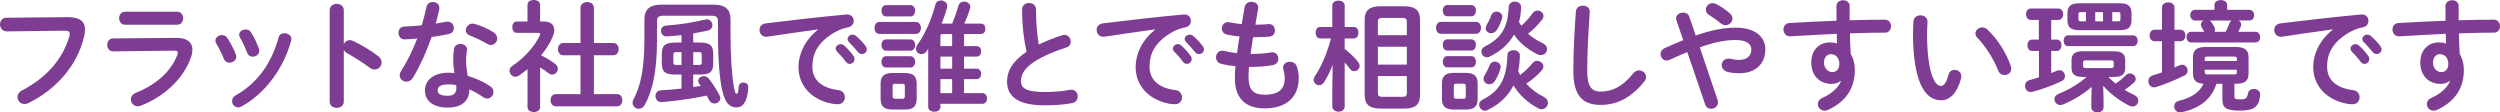
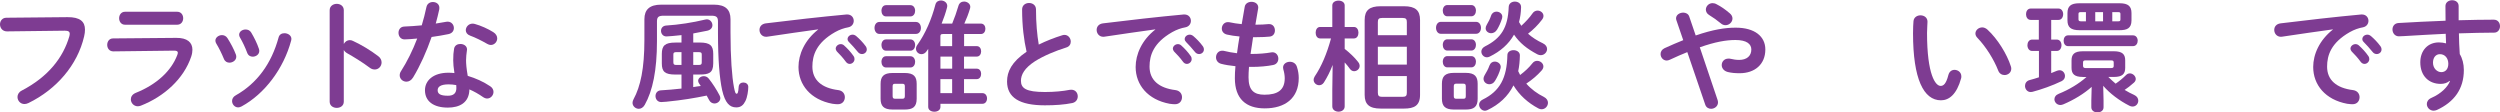
<svg xmlns="http://www.w3.org/2000/svg" version="1.1" x="0px" y="0px" width="644.28px" height="28.97px" viewBox="0 0 644.28 28.97" style="overflow:visible;enable-background:new 0 0 644.28 28.97;" xml:space="preserve">
  <style type="text/css">
	.st0{fill:#7E3C92;}
</style>
  <defs>
</defs>
  <g>
    <g>
      <path class="st0" d="M17.39,4.42c3.24-0.03,4.51,1.14,4.51,3.21c0,0.53-0.06,1.11-0.22,1.76c-1.7,7.32-7.07,13.62-14.36,17.17    c-0.37,0.18-0.71,0.25-1.02,0.25c-1.05,0-1.79-0.87-1.79-1.82c0-0.59,0.31-1.24,1.08-1.64c6.83-3.55,10.69-8.49,12.29-14.02    c0.06-0.25,0.09-0.43,0.09-0.62c0-0.59-0.4-0.8-1.3-0.8L1.79,8.09C0.62,8.09,0,7.17,0,6.27c0-0.83,0.56-1.7,1.64-1.7L17.39,4.42z" />
      <path class="st0" d="M45.42,9.76c2.84-0.03,4.17,1.17,4.17,3.06c0,0.52-0.09,1.11-0.31,1.76c-1.91,5.71-6.95,10.29-13,12.66    c-0.28,0.09-0.52,0.15-0.77,0.15c-1.05,0-1.79-0.89-1.79-1.79c0-0.65,0.37-1.3,1.27-1.67c5.4-2.16,9.14-5.65,10.69-9.73    c0.09-0.25,0.15-0.46,0.15-0.62c0-0.37-0.31-0.53-0.99-0.53l-15.63,0.19c-1.05,0-1.58-0.83-1.58-1.67c0-0.83,0.49-1.67,1.51-1.67    L45.42,9.76z M45.67,3.03c1.02,0,1.54,0.83,1.54,1.67s-0.53,1.67-1.54,1.67H32.21c-0.99,0-1.51-0.83-1.51-1.67    s0.53-1.67,1.51-1.67H45.67z" />
      <path class="st0" d="M60.8,14.08c0.06,0.19,0.09,0.37,0.09,0.56c0,0.89-0.9,1.51-1.76,1.51c-0.59,0-1.14-0.28-1.42-0.96    c-0.56-1.36-1.27-2.81-1.98-3.98c-0.15-0.25-0.22-0.49-0.22-0.74c0-0.8,0.83-1.42,1.7-1.42c0.53,0,1.08,0.25,1.42,0.8    C59.44,11.12,60.27,12.66,60.8,14.08z M73.31,8.56c0.86,0,1.79,0.55,1.79,1.48c0,0.12-0.03,0.25-0.06,0.4    c-1.95,7.29-6.86,13.77-12.79,16.99c-0.31,0.15-0.59,0.25-0.87,0.25c-0.9,0-1.57-0.8-1.57-1.64c0-0.56,0.28-1.11,0.96-1.48    c5.53-3.12,9.2-8.21,11.03-14.92C72.01,8.86,72.63,8.56,73.31,8.56z M66.73,12.6c0.06,0.19,0.09,0.37,0.09,0.53    c0,0.9-0.86,1.48-1.7,1.48c-0.59,0-1.17-0.31-1.42-1.02c-0.52-1.39-1.17-2.75-1.85-3.92c-0.15-0.25-0.22-0.49-0.22-0.71    c0-0.8,0.8-1.36,1.67-1.36c0.56,0,1.11,0.22,1.45,0.8C65.52,9.7,66.26,11.18,66.73,12.6z" />
      <path class="st0" d="M88.62,11.3c0.31-0.56,0.87-0.96,1.51-0.96c0.28,0,0.53,0.06,0.8,0.19c1.92,0.86,4.6,2.44,6.55,3.95    c0.62,0.46,0.86,1.05,0.86,1.61c0,0.99-0.77,1.82-1.76,1.82c-0.4,0-0.87-0.12-1.3-0.46c-1.79-1.36-4.42-2.96-5.78-3.71    c-0.43-0.25-0.71-0.52-0.9-0.86v13.31c0,1.08-0.9,1.61-1.82,1.61c-0.9,0-1.82-0.53-1.82-1.61V2.63c0-1.08,0.93-1.64,1.82-1.64    c0.93,0,1.82,0.56,1.82,1.64V11.3z" />
      <path class="st0" d="M109.89,1.85c0.19-0.93,0.93-1.33,1.67-1.33c0.86,0,1.67,0.52,1.67,1.51c0,0.12,0,0.28-0.03,0.4    c-0.25,1.17-0.56,2.41-0.9,3.64c0.93-0.16,1.85-0.31,2.72-0.46c0.12-0.03,0.25-0.03,0.34-0.03c0.99,0,1.61,0.8,1.61,1.64    c0,0.68-0.4,1.36-1.39,1.57c-1.33,0.28-2.84,0.53-4.35,0.74c-1.3,3.74-2.96,7.44-4.76,10.41c-0.46,0.77-1.11,1.11-1.73,1.11    c-0.93,0-1.73-0.71-1.73-1.64c0-0.34,0.09-0.71,0.34-1.08c1.58-2.47,3-5.34,4.17-8.4c-1.14,0.12-2.25,0.19-3.21,0.22    c-1.05,0.03-1.61-0.83-1.61-1.7c0-0.8,0.49-1.57,1.48-1.61c1.39-0.06,2.93-0.15,4.51-0.31C109.15,4.97,109.58,3.4,109.89,1.85z     M115.42,27.73c-3.68,0-5.9-1.61-5.9-4.48c0-2.47,2.1-4.51,6.05-4.51c0.49,0,0.99,0.03,1.54,0.09c-0.22-1.42-0.31-2.47-0.31-3.27    c0-1.33,0.06-2.01,0.22-3c0.15-0.86,0.87-1.23,1.61-1.23c0.86,0,1.73,0.49,1.73,1.42c0,0.09-0.03,0.15-0.03,0.25    c-0.12,0.89-0.22,1.67-0.22,2.53c0,0.87,0.09,2.07,0.43,4.02c1.98,0.59,4.02,1.48,5.81,2.69c0.59,0.4,0.83,0.93,0.83,1.45    c0,0.86-0.71,1.7-1.64,1.7c-0.31,0-0.68-0.12-1.05-0.37c-1.14-0.8-2.35-1.48-3.52-1.98C120.92,26.5,118.39,27.73,115.42,27.73z     M117.61,22.7c0-0.28,0-0.53-0.03-0.77c-0.68-0.12-1.33-0.19-1.95-0.19c-2.16,0-2.84,0.68-2.84,1.51c0,0.9,0.62,1.42,2.63,1.42    C116.84,24.68,117.61,24.06,117.61,22.7z M127.12,8.28c0.71,0.43,1.02,1.05,1.02,1.61c0,0.9-0.74,1.7-1.64,1.7    c-0.31,0-0.62-0.09-0.93-0.28c-1.45-0.83-3.06-1.64-4.42-2.13c-0.77-0.28-1.11-0.83-1.11-1.39c0-0.83,0.71-1.7,1.76-1.7    c0.19,0,0.37,0.03,0.59,0.09C123.88,6.58,125.8,7.44,127.12,8.28z" />
-       <path class="st0" d="M139.2,27.58c0,0.87-0.8,1.3-1.61,1.3c-0.83,0-1.64-0.43-1.64-1.3v-9.76c-0.71,0.59-1.42,1.11-2.13,1.61    c-0.34,0.25-0.71,0.34-1.02,0.34c-0.83,0-1.48-0.74-1.48-1.51c0-0.49,0.25-0.99,0.8-1.36c3-1.91,5.74-5.1,7.01-7.78    c0.06-0.15,0.09-0.25,0.09-0.34c0-0.22-0.18-0.31-0.56-0.31h-5.5c-0.77,0-1.14-0.74-1.14-1.48c0-0.71,0.37-1.45,1.14-1.45h2.78    V1.27c0-0.87,0.8-1.27,1.64-1.27c0.8,0,1.61,0.4,1.61,1.27v4.26h0.9c1.76,0,2.75,0.8,2.75,2.22c0,0.49-0.12,1.08-0.4,1.73    c-0.68,1.61-1.73,3.24-3,4.79c1.3,0.62,2.69,1.45,3.58,2.16c0.53,0.4,0.74,0.86,0.74,1.3c0,0.8-0.68,1.48-1.45,1.48    c-0.34,0-0.68-0.12-1.02-0.4c-0.62-0.49-1.33-0.99-2.1-1.45V27.58z M149.6,14.24h-4.45c-0.9,0-1.36-0.8-1.36-1.57    c0-0.8,0.46-1.58,1.36-1.58h4.45V2.04c0-1.02,0.87-1.51,1.73-1.51c0.87,0,1.73,0.49,1.73,1.51v9.05h5c0.93,0,1.36,0.77,1.36,1.58    c0,0.77-0.43,1.57-1.36,1.57h-5v10.01h5.96c0.93,0,1.36,0.77,1.36,1.58c0,0.77-0.43,1.57-1.36,1.57h-15.78    c-0.9,0-1.36-0.8-1.36-1.57c0-0.8,0.46-1.58,1.36-1.58h6.36V14.24z" />
      <path class="st0" d="M184,1.2c2.93,0,4.26,1.27,4.26,3.74v3.43c0,6.52,0.37,11.4,0.9,14.18c0.28,1.36,0.4,1.61,0.68,1.61    c0.25,0,0.43-0.25,0.53-1.82c0.06-0.74,0.62-1.08,1.2-1.08c0.65,0,1.27,0.4,1.27,1.14c0,0.96-0.25,2.69-0.74,3.64    c-0.49,0.99-1.14,1.64-2.35,1.64c-1.7,0-2.87-1.11-3.64-4.42c-0.68-3.03-1.08-8.03-1.08-14.76V5.53c0-1.17-0.43-1.48-1.73-1.48    h-12.26c-1.3,0-1.73,0.31-1.73,1.48v5.06c0,7.54-1.11,12.82-3.15,16.43c-0.4,0.71-0.99,1.02-1.54,1.02    c-0.83,0-1.61-0.68-1.61-1.54c0-0.28,0.09-0.59,0.25-0.9c1.82-3.33,2.81-7.97,2.81-15.29V4.94c0-2.47,1.36-3.74,4.32-3.74H184z     M180.32,10.96c2.69,0,3.49,0.8,3.49,2.93v2.44c0,2.53-1.2,2.87-3.49,2.87h-1.67v3.24c0.65-0.09,1.3-0.22,1.95-0.28l-0.4-0.59    c-0.19-0.25-0.28-0.52-0.28-0.74c0-0.68,0.71-1.2,1.45-1.2c0.46,0,0.93,0.18,1.3,0.65c0.99,1.24,2.01,2.84,2.75,4.26    c0.15,0.28,0.22,0.53,0.22,0.74c0,0.8-0.74,1.39-1.51,1.39c-0.52,0-1.08-0.28-1.39-0.9c-0.19-0.37-0.4-0.77-0.62-1.14    c-3.15,0.65-6.24,1.17-10.38,1.58c-0.22,0.03-1.11,0.09-1.33,0.09c-0.96,0-1.48-0.77-1.48-1.54c0-0.71,0.43-1.42,1.36-1.48    c1.64-0.09,3.46-0.25,5.34-0.46v-3.61h-1.58c-2.69,0-3.49-0.74-3.49-2.87V13.9c0-2.13,0.8-2.93,3.49-2.93h1.58V9.05    c-1.3,0.15-3.46,0.34-3.89,0.34c-0.9,0-1.39-0.74-1.39-1.45c0-0.65,0.43-1.3,1.33-1.36c3.18-0.19,6.89-0.77,10.07-1.54    c0.12-0.03,0.28-0.06,0.4-0.06c0.87,0,1.45,0.77,1.45,1.51c0,0.62-0.4,1.21-1.3,1.42c-1.17,0.25-2.41,0.49-3.64,0.71v2.35H180.32z     M174.36,13.43c-0.68,0-0.83,0.15-0.83,0.68v1.95c0,0.62,0.31,0.68,0.83,0.68h1.27v-3.3H174.36z M178.66,16.74h1.36    c0.68,0,0.83-0.15,0.83-0.68v-1.95c0-0.53-0.15-0.68-0.83-0.68h-1.36V16.74z" />
      <path class="st0" d="M210.83,7.57c-3.71,0.49-8.62,1.23-13.06,1.88c-0.12,0.03-0.22,0.03-0.31,0.03c-1.11,0-1.73-0.9-1.73-1.76    c0-0.8,0.49-1.54,1.61-1.7c6.42-0.8,14.39-1.7,20.82-2.29h0.19c1.08,0,1.67,0.8,1.67,1.64c0,0.74-0.46,1.48-1.42,1.67    c-1.08,0.19-2.25,0.59-3.4,1.24c-4.82,2.75-5.84,5.96-5.84,8.89c0,3.43,2.38,5.53,6.7,6.05c1.14,0.16,1.67,0.99,1.67,1.82    c0,0.93-0.59,1.82-1.82,1.82c-0.22,0-0.86-0.03-1.39-0.12c-5.62-1.05-8.74-4.88-8.74-9.48c0-3.24,1.57-6.89,5.06-9.64V7.57z     M215.37,12.54c0-0.62,0.62-1.17,1.3-1.17c0.28,0,0.59,0.09,0.86,0.34c0.83,0.74,1.76,1.73,2.41,2.69    c0.22,0.28,0.28,0.56,0.28,0.83c0,0.68-0.59,1.24-1.24,1.24c-0.37,0-0.74-0.19-1.02-0.59c-0.74-1.02-1.58-1.91-2.29-2.62    C215.46,13,215.37,12.75,215.37,12.54z M218.43,10.07c0-0.62,0.59-1.14,1.3-1.14c0.31,0,0.62,0.12,0.93,0.37    c0.8,0.68,1.73,1.64,2.38,2.53c0.25,0.31,0.34,0.62,0.34,0.93c0,0.68-0.59,1.17-1.24,1.17c-0.37,0-0.77-0.15-1.08-0.56    c-0.71-0.9-1.58-1.82-2.29-2.56C218.52,10.56,218.43,10.32,218.43,10.07z" />
      <path class="st0" d="M226.61,8.74c-0.8,0-1.24-0.77-1.24-1.54c0-0.77,0.43-1.54,1.24-1.54h9.45c0.83,0,1.27,0.77,1.27,1.54    c0,0.77-0.43,1.54-1.27,1.54H226.61z M230.03,28.23c-2.32,0-3.09-0.93-3.09-2.81v-3.8c0-1.88,0.77-2.81,3.09-2.81h3.12    c2.35,0,3.09,0.93,3.09,2.81v3.8c0,2.19-1.05,2.81-3.09,2.81H230.03z M228.33,4.23c-0.77,0-1.17-0.74-1.17-1.45    c0-0.74,0.4-1.45,1.17-1.45h6.3c0.8,0,1.21,0.71,1.21,1.45c0,0.71-0.4,1.45-1.21,1.45H228.33z M228.33,13.06    c-0.77,0-1.17-0.74-1.17-1.45c0-0.74,0.4-1.45,1.17-1.45h6.3c0.8,0,1.21,0.71,1.21,1.45c0,0.71-0.4,1.45-1.21,1.45H228.33z     M228.33,17.39c-0.77,0-1.17-0.74-1.17-1.45c0-0.74,0.4-1.45,1.17-1.45h6.3c0.8,0,1.21,0.71,1.21,1.45c0,0.71-0.4,1.45-1.21,1.45    H228.33z M232.54,25.45c0.49,0,0.65-0.19,0.65-0.71v-2.47c0-0.53-0.15-0.68-0.65-0.68h-1.88c-0.46,0-0.62,0.15-0.62,0.68v2.47    c0,0.46,0.12,0.71,0.62,0.71H232.54z M251.74,11.89c0.74,0,1.11,0.68,1.11,1.33c0,0.68-0.37,1.36-1.11,1.36h-3.3v3.12h3.3    c0.74,0,1.11,0.68,1.11,1.33c0,0.68-0.37,1.36-1.11,1.36h-3.3V24h4.73c0.8,0,1.2,0.68,1.2,1.36c0,0.71-0.4,1.39-1.2,1.39h-10.81    v0.8c0,0.83-0.77,1.24-1.57,1.24c-0.77,0-1.58-0.4-1.58-1.24V12.6l-0.43,0.62c-0.37,0.52-0.83,0.74-1.3,0.74    c-0.74,0-1.42-0.59-1.42-1.39c0-0.31,0.09-0.65,0.34-0.99c2.1-2.93,3.71-6.7,4.66-10.38c0.19-0.77,0.8-1.08,1.42-1.08    c0.8,0,1.64,0.53,1.64,1.42c0,0.12-0.03,0.25-0.06,0.4c-0.34,1.33-0.83,2.75-1.39,4.14h2.72c0.62-1.51,1.14-2.96,1.61-4.57    c0.22-0.77,0.8-1.11,1.45-1.11c0.77,0,1.61,0.53,1.61,1.39c0,0.12-0.03,0.25-0.06,0.37c-0.4,1.36-0.9,2.66-1.48,3.92h4.26    c0.8,0,1.17,0.68,1.17,1.33c0,0.68-0.37,1.36-1.17,1.36h-4.32v3.12H251.74z M245.38,11.89V8.77h-2.35c-0.53,0-0.68,0.12-0.68,0.62    v2.5H245.38z M242.36,17.7h3.03v-3.12h-3.03V17.7z M245.38,24v-3.61h-3.03V24H245.38z" />
      <path class="st0" d="M263.41,2.44c0-1.11,0.89-1.67,1.79-1.67c0.9,0,1.79,0.56,1.79,1.67c0,3.46,0.28,6.55,0.71,9.05    c1.88-0.93,3.98-1.76,6.08-2.41c0.18-0.06,0.37-0.09,0.56-0.09c0.96,0,1.61,0.87,1.61,1.73c0,0.65-0.34,1.27-1.14,1.51    c-2.75,0.86-5.84,2.13-8.12,3.58c-2.66,1.73-3.58,3.43-3.58,5c0,1.92,1.27,2.9,6.18,2.9c2.47,0,4.66-0.22,6.39-0.56    c0.16-0.03,0.28-0.03,0.4-0.03c1.08,0,1.67,0.83,1.67,1.7c0,0.77-0.43,1.51-1.39,1.73c-2.1,0.43-4.48,0.59-7.1,0.59    c-6.48,0-9.73-1.98-9.73-6.15c0-2.53,1.17-5.03,5.03-7.66C263.88,10.38,263.41,6.7,263.41,2.44z" />
      <path class="st0" d="M297.72,7.57c-3.71,0.49-8.62,1.23-13.06,1.88c-0.12,0.03-0.22,0.03-0.31,0.03c-1.11,0-1.73-0.9-1.73-1.76    c0-0.8,0.49-1.54,1.61-1.7c6.42-0.8,14.39-1.7,20.82-2.29h0.19c1.08,0,1.67,0.8,1.67,1.64c0,0.74-0.46,1.48-1.42,1.67    c-1.08,0.19-2.25,0.59-3.4,1.24c-4.82,2.75-5.84,5.96-5.84,8.89c0,3.43,2.38,5.53,6.7,6.05c1.14,0.16,1.67,0.99,1.67,1.82    c0,0.93-0.59,1.82-1.82,1.82c-0.22,0-0.86-0.03-1.39-0.12c-5.62-1.05-8.74-4.88-8.74-9.48c0-3.24,1.57-6.89,5.06-9.64V7.57z     M302.26,12.54c0-0.62,0.62-1.17,1.3-1.17c0.28,0,0.59,0.09,0.86,0.34c0.83,0.74,1.76,1.73,2.41,2.69    c0.22,0.28,0.28,0.56,0.28,0.83c0,0.68-0.59,1.24-1.24,1.24c-0.37,0-0.74-0.19-1.02-0.59c-0.74-1.02-1.58-1.91-2.29-2.62    C302.35,13,302.26,12.75,302.26,12.54z M305.31,10.07c0-0.62,0.59-1.14,1.3-1.14c0.31,0,0.62,0.12,0.93,0.37    c0.8,0.68,1.73,1.64,2.38,2.53c0.25,0.31,0.34,0.62,0.34,0.93c0,0.68-0.59,1.17-1.24,1.17c-0.37,0-0.77-0.15-1.08-0.56    c-0.71-0.9-1.58-1.82-2.29-2.56C305.41,10.56,305.31,10.32,305.31,10.07z" />
      <path class="st0" d="M323.53,6.36h0.22c1.21,0,2.22-0.06,3.18-0.15h0.15c0.99,0,1.48,0.8,1.48,1.64c0,0.77-0.43,1.48-1.33,1.58    c-0.96,0.09-1.88,0.15-3.43,0.15h-0.87c-0.19,1.45-0.43,2.87-0.65,4.32h0.49c1.64,0,3.46-0.15,4.85-0.4    c0.09-0.03,0.22-0.03,0.31-0.03c0.96,0,1.51,0.83,1.51,1.64c0,0.74-0.4,1.45-1.33,1.64c-1.48,0.31-3.58,0.49-5.37,0.49h-0.86    c-0.09,1.08-0.12,1.95-0.12,2.69c0,3.33,1.39,4.48,4.11,4.48c3.4,0,5.22-1.2,5.22-4.26c0-0.71-0.15-1.58-0.37-2.29    c-0.03-0.15-0.06-0.31-0.06-0.46c0-0.93,0.87-1.48,1.76-1.48c0.77,0,1.54,0.4,1.82,1.33c0.31,0.96,0.46,1.92,0.46,2.84    c0,5.28-3.58,7.84-8.77,7.84c-4.82,0-7.69-2.47-7.69-7.75c0-0.93,0.03-1.91,0.15-3.12c-1.45-0.15-2.66-0.34-3.71-0.62    c-0.9-0.25-1.3-0.96-1.3-1.67c0-0.87,0.59-1.7,1.58-1.7c0.18,0,0.37,0,0.56,0.06c0.96,0.25,2.01,0.43,3.27,0.59    c0.19-1.45,0.4-2.87,0.65-4.32c-1.2-0.09-2.29-0.28-3.24-0.49c-0.93-0.22-1.33-0.9-1.33-1.54c0-0.87,0.62-1.67,1.58-1.67    c0.12,0,0.25,0,0.37,0.03c0.99,0.22,2.01,0.37,3.18,0.49l0.77-4.45c0.15-0.9,0.96-1.3,1.76-1.3c0.86,0,1.73,0.49,1.73,1.45    c0,0.09,0,0.19-0.03,0.31L323.53,6.36z" />
      <path class="st0" d="M340.23,9.91c-0.8,0-1.17-0.74-1.17-1.48s0.37-1.48,1.14-1.48h3.15V1.39c0-0.83,0.8-1.23,1.61-1.23    c0.77,0,1.58,0.4,1.58,1.23v5.56h2.38c0.8,0,1.17,0.74,1.17,1.48s-0.37,1.48-1.17,1.48h-2.38v2.69c1.2,0.93,2.56,2.19,3.46,3.37    c0.28,0.34,0.4,0.71,0.4,1.02c0,0.77-0.71,1.36-1.42,1.36c-0.4,0-0.77-0.18-1.08-0.59c-0.4-0.56-0.86-1.14-1.36-1.67v11.33    c0,0.9-0.8,1.36-1.58,1.36c-0.8,0-1.61-0.46-1.61-1.36v-4.26l0.09-6.42c-0.62,1.64-1.42,3.21-2.25,4.51    c-0.34,0.53-0.8,0.71-1.23,0.71c-0.74,0-1.42-0.62-1.42-1.39c0-0.28,0.09-0.56,0.28-0.87c1.73-2.56,3.15-5.9,4.2-9.79H340.23z     M355.8,27.98c-2.9,0-4.11-1.08-4.11-3.52V5.13c0-2.44,1.2-3.52,4.11-3.52h6.05c2.9,0,4.11,1.08,4.11,3.52v19.33    c0,2.78-1.54,3.52-4.11,3.52H355.8z M362.56,5.68c0-0.77-0.25-1.05-1.08-1.05h-5.31c-0.83,0-1.08,0.28-1.08,1.05v3.4h7.47V5.68z     M355.09,16.65h7.47v-4.6h-7.47V16.65z M361.48,24.95c0.83,0,1.08-0.28,1.08-1.05v-4.29h-7.47v4.29c0,0.8,0.31,1.05,1.08,1.05    H361.48z" />
      <path class="st0" d="M371.32,8.71c-0.8,0-1.24-0.77-1.24-1.54c0-0.77,0.43-1.54,1.24-1.54h9.08c0.83,0,1.27,0.77,1.27,1.54    c0,0.77-0.43,1.54-1.27,1.54H371.32z M374.69,28.23c-2.32,0-3.09-0.93-3.09-2.81v-3.83c0-1.88,0.77-2.81,3.09-2.81h3.06    c2.29,0,3.06,0.93,3.06,2.81v3.83c0,2.13-0.99,2.81-3.06,2.81H374.69z M372.99,4.2c-0.77,0-1.17-0.74-1.17-1.45    c0-0.74,0.4-1.45,1.17-1.45h6.18c0.8,0,1.2,0.71,1.2,1.45c0,0.71-0.4,1.45-1.2,1.45H372.99z M372.99,13.03    c-0.77,0-1.17-0.74-1.17-1.45c0-0.74,0.4-1.45,1.17-1.45h6.18c0.8,0,1.2,0.71,1.2,1.45c0,0.71-0.4,1.45-1.2,1.45H372.99z     M372.99,17.36c-0.77,0-1.17-0.74-1.17-1.45c0-0.74,0.4-1.45,1.17-1.45h6.18c0.8,0,1.2,0.71,1.2,1.45c0,0.71-0.4,1.45-1.2,1.45    H372.99z M377.1,25.45c0.49,0,0.65-0.15,0.65-0.68v-2.5c0-0.53-0.15-0.71-0.65-0.71h-1.79c-0.49,0-0.65,0.18-0.65,0.71v2.5    c0,0.49,0.15,0.68,0.65,0.68H377.1z M383.31,28.38c-0.22,0.09-0.43,0.16-0.62,0.16c-0.83,0-1.51-0.77-1.51-1.58    c0-0.46,0.28-0.99,0.93-1.3c4.42-2.16,6.24-5.56,6.36-11.46c0-0.83,0.77-1.27,1.58-1.27s1.64,0.46,1.64,1.33    c-0.03,1.45-0.15,2.81-0.43,4.08c0.15,0.34,0.31,0.68,0.49,0.99c1.24-0.93,2.29-1.91,3.15-3c0.34-0.46,0.8-0.65,1.24-0.65    c0.83,0,1.61,0.65,1.61,1.45c0,0.34-0.15,0.71-0.49,1.08c-1.11,1.24-2.41,2.35-3.92,3.34c1.27,1.45,2.84,2.59,4.54,3.43    c0.74,0.37,1.05,0.96,1.05,1.51c0,0.86-0.71,1.67-1.64,1.67c-0.25,0-0.56-0.06-0.83-0.22c-2.69-1.42-4.91-3.43-6.42-5.93    C388.62,24.83,386.36,26.93,383.31,28.38z M383.92,14.58c-0.25,0.12-0.49,0.19-0.71,0.19c-0.83,0-1.45-0.71-1.45-1.48    c0-0.49,0.28-0.99,0.93-1.33c4.14-2.07,5.93-4.82,6.12-10.16c0.03-0.93,0.8-1.39,1.58-1.39c0.83,0,1.64,0.49,1.61,1.45    c-0.03,1.39-0.22,2.66-0.53,3.83c0.19,0.34,0.37,0.65,0.59,0.96c1.11-1.02,2.1-2.07,2.87-3.18c0.34-0.52,0.83-0.74,1.33-0.74    c0.77,0,1.51,0.59,1.51,1.36c0,0.34-0.12,0.68-0.43,1.05c-0.99,1.3-2.16,2.47-3.55,3.55c1.08,0.96,2.32,1.76,3.83,2.47    c0.77,0.37,1.08,0.93,1.08,1.48c0,0.8-0.71,1.58-1.64,1.58c-0.28,0-0.55-0.06-0.86-0.22c-2.69-1.42-4.54-2.9-6.02-5.07    C388.8,11.37,386.7,13.22,383.92,14.58z M385.22,15.87c0.77,0,1.54,0.56,1.54,1.39c0,0.12-0.03,0.25-0.06,0.37    c-0.31,1.17-0.83,2.25-1.42,3.21c-0.37,0.62-0.93,0.87-1.45,0.87c-0.8,0-1.51-0.59-1.51-1.42c0-0.28,0.09-0.59,0.28-0.9    c0.46-0.77,0.93-1.58,1.24-2.47C384.11,16.18,384.63,15.87,385.22,15.87z M385.65,3c0.77,0,1.51,0.52,1.51,1.3    c0,0.15-0.03,0.28-0.06,0.43c-0.34,1.11-0.8,2.1-1.27,2.87c-0.4,0.68-0.99,0.96-1.54,0.96c-0.74,0-1.42-0.53-1.42-1.27    c0-0.28,0.09-0.59,0.28-0.9c0.46-0.77,0.83-1.48,1.14-2.41C384.54,3.3,385.1,3,385.65,3z" />
-       <path class="st0" d="M406.12,3c0.06-1.05,0.93-1.54,1.79-1.54c0.93,0,1.79,0.52,1.79,1.54c0,0.34-0.06,1.14-0.09,1.48    c-0.31,4.57-0.56,9.3-0.56,13.87c0,4.14,1.27,5.25,3.46,5.25c2.87,0,5.56-1.17,8.4-4.69c0.43-0.56,0.99-0.77,1.48-0.77    c0.96,0,1.82,0.74,1.82,1.7c0,0.37-0.12,0.74-0.43,1.14c-3.52,4.39-7.26,6.05-11.27,6.05c-4.6,0-7.04-2.29-7.04-8.71    C405.47,13.4,405.78,7.54,406.12,3z" />
      <path class="st0" d="M434.84,13.43c-1.39,0.56-2.9,1.21-4.54,1.98c-0.28,0.12-0.53,0.19-0.77,0.19c-0.93,0-1.58-0.83-1.58-1.67    c0-0.59,0.31-1.17,1.02-1.51c1.76-0.8,3.34-1.48,4.82-2.07l-1.76-5.13c-0.06-0.19-0.09-0.34-0.09-0.49c0-0.93,0.96-1.48,1.85-1.48    c0.65,0,1.3,0.31,1.54,0.99L437,9.14c4.42-1.51,7.54-2.01,10.32-2.01c4.85,0,7.63,2.22,7.63,5.62c0,3.86-2.75,6.12-6.61,6.12    c-1.24,0-2.16-0.09-3.06-0.31c-1.08-0.28-1.57-1.05-1.57-1.79c0-0.87,0.65-1.67,1.73-1.67c0.19,0,0.37,0,0.59,0.06    c0.62,0.15,1.39,0.28,2.16,0.28c1.98,0,3.15-1.02,3.15-2.69c0-1.39-1.17-2.44-4.08-2.44c-2.44,0-5.25,0.49-9.2,1.88l4.6,13.62    c0.06,0.22,0.09,0.4,0.09,0.59c0,0.99-0.9,1.64-1.79,1.64c-0.62,0-1.27-0.34-1.51-1.11L434.84,13.43z M446.48,4.76    c0,0.93-0.83,1.73-1.79,1.73c-0.4,0-0.83-0.12-1.24-0.49c-0.96-0.8-1.88-1.45-3.03-2.16c-0.56-0.34-0.8-0.9-0.8-1.36    c0-0.86,0.74-1.67,1.73-1.67c0.34,0,0.71,0.09,1.08,0.31c1.14,0.59,2.04,1.2,3.33,2.29C446.27,3.83,446.48,4.29,446.48,4.76z" />
-       <path class="st0" d="M474.33,20.85c-0.56,0.49-1.36,0.77-2.29,0.77c-3.03,0-5.25-2.04-5.25-5.56c0-3.03,1.92-5.13,4.79-5.13    c0.65,0,1.27,0.09,1.85,0.25l-0.09-2.47c-2.25,0.12-7.47,0.37-10.69,0.59c-0.34,0.03-1.05,0.06-1.39,0.06    c-1.05,0-1.64-0.9-1.64-1.76c0-0.8,0.49-1.61,1.57-1.67c3.64-0.22,7.88-0.43,12.11-0.59c-0.03-1.11-0.03-2.38-0.03-3.77    c0-0.99,0.87-1.51,1.73-1.51c0.83,0,1.67,0.49,1.67,1.48v3.68c3.21-0.09,6.3-0.15,9.05-0.15c1.08,0,1.61,0.83,1.61,1.7    c0,0.8-0.53,1.64-1.48,1.64c-2.75,0-5.9,0.09-9.11,0.19c0.03,1.79,0.09,3.55,0.22,5.34c0.68,1.11,1.05,2.53,1.05,4.11    c0,4.88-2.5,8.25-6.95,10.29c-0.31,0.12-0.59,0.18-0.83,0.18c-1.02,0-1.76-0.83-1.76-1.73c0-0.59,0.34-1.2,1.21-1.58    c2.5-1.08,4.2-2.84,4.76-4.32L474.33,20.85z M470.07,16.15c0,1.51,1.11,2.44,2.13,2.44c1.05,0,1.82-0.74,1.82-2.16    c0-1.39-0.83-2.47-2.16-2.47C470.81,13.96,470.07,14.79,470.07,16.15z" />
      <path class="st0" d="M494.92,3.95c0.93,0,1.82,0.56,1.82,1.64c0,0.43-0.12,1.95-0.12,2.9c0,10.81,2.19,13.65,3.49,13.65    c0.74,0,1.42-0.49,2.01-2.81c0.25-0.93,0.9-1.33,1.58-1.33c0.9,0,1.76,0.65,1.76,1.67c0,0.19,0,0.34-0.06,0.53    c-1.14,4.14-3.12,5.65-5.19,5.65c-4.48,0-7.2-5.53-7.2-17.26c0-1.42,0.06-2.35,0.12-3.15C493.22,4.45,494.09,3.95,494.92,3.95z     M518.21,17.05c0.09,0.25,0.12,0.46,0.12,0.65c0,1.02-0.86,1.64-1.73,1.64c-0.65,0-1.33-0.34-1.64-1.17    c-1.11-2.84-3.12-6.08-5.34-8.4c-0.37-0.37-0.53-0.77-0.53-1.14c0-0.86,0.83-1.57,1.76-1.57c0.43,0,0.93,0.19,1.36,0.59    C514.81,10.04,517.19,13.9,518.21,17.05z" />
      <path class="st0" d="M525.43,13.13h-1.73c-0.8,0-1.21-0.74-1.21-1.48c0-0.71,0.4-1.45,1.21-1.45h1.73V5.13h-2.1    c-0.8,0-1.2-0.74-1.2-1.48c0-0.71,0.4-1.45,1.2-1.45h7.17c0.8,0,1.2,0.74,1.2,1.45c0,0.74-0.4,1.48-1.2,1.48h-1.88v5.07h1.45    c0.8,0,1.2,0.74,1.2,1.45c0,0.74-0.4,1.48-1.2,1.48h-1.45v5.71c0.49-0.18,0.99-0.4,1.45-0.59c0.25-0.09,0.49-0.15,0.71-0.15    c0.83,0,1.39,0.74,1.39,1.48c0,0.52-0.25,1.02-0.86,1.33c-2.35,1.14-5.25,2.16-7.5,2.75c-0.15,0.03-0.31,0.06-0.46,0.06    c-0.93,0-1.48-0.8-1.48-1.58c0-0.65,0.37-1.3,1.21-1.51c0.74-0.19,1.54-0.43,2.38-0.71V13.13z M536.79,19.83    c-2.19,0-2.93-0.77-2.93-2.35v-1.92c0-1.57,0.74-2.35,2.93-2.35h7.97c2.19,0,2.93,0.77,2.93,2.35v1.92c0,1.58-0.74,2.35-2.93,2.35    h-1.42c0.62,0.62,1.23,1.17,1.88,1.73c0.99-0.68,1.7-1.24,2.69-2.22c0.31-0.31,0.65-0.43,0.99-0.43c0.77,0,1.51,0.71,1.51,1.45    c0,0.31-0.15,0.65-0.46,0.93c-0.93,0.83-1.67,1.39-2.41,1.88c0.8,0.49,1.64,0.93,2.47,1.3c0.74,0.34,1.05,0.9,1.05,1.48    c0,0.77-0.59,1.51-1.48,1.51c-0.25,0-0.53-0.06-0.83-0.22c-2.56-1.3-5.03-3.15-6.73-5.13l0.09,3.8v1.73c0,0.9-0.77,1.33-1.57,1.33    c-0.77,0-1.58-0.43-1.58-1.33v-1.76l0.09-3.49c-2.01,1.79-4.57,3.33-7.26,4.48c-0.28,0.12-0.56,0.19-0.8,0.19    c-0.9,0-1.54-0.74-1.54-1.48c0-0.56,0.34-1.11,1.14-1.42c2.62-1.05,5.19-2.59,7.13-4.32H536.79z M532.96,11.89    c-0.77,0-1.14-0.71-1.14-1.39c0-0.71,0.37-1.39,1.14-1.39h16.74c0.8,0,1.21,0.68,1.21,1.39c0,0.68-0.4,1.39-1.21,1.39H532.96z     M535.87,7.78c-2.19,0-3.06-0.77-3.06-2.53V3.37c0-1.76,0.86-2.53,3.06-2.53h10.38c2.19,0,3.06,0.77,3.06,2.53v1.88    c0,2.07-1.2,2.53-3.06,2.53H535.87z M537.57,5.5V3.12h-1.3c-0.49,0-0.62,0.12-0.62,0.49V5c0,0.4,0.25,0.49,0.62,0.49H537.57z     M544.05,17.54c0.52,0,0.68-0.15,0.68-0.56v-0.86c0-0.4-0.15-0.56-0.68-0.56h-6.55c-0.52,0-0.68,0.15-0.68,0.56v0.86    c0,0.43,0.28,0.56,0.68,0.56H544.05z M539.97,5.5h2.01V3.12h-2.01V5.5z M544.36,5.5h1.48c0.49,0,0.62-0.12,0.62-0.49V3.61    c0-0.37-0.12-0.49-0.62-0.49h-1.48V5.5z" />
-       <path class="st0" d="M560.38,17.39c0.46-0.19,0.96-0.4,1.39-0.59c0.22-0.09,0.4-0.12,0.59-0.12c0.83,0,1.42,0.77,1.42,1.54    c0,0.46-0.25,0.93-0.77,1.21c-2.22,1.11-5.13,2.32-7.35,3c-0.19,0.06-0.37,0.09-0.53,0.09c-0.89,0-1.48-0.8-1.48-1.61    c0-0.62,0.34-1.24,1.14-1.48c0.74-0.22,1.54-0.49,2.38-0.77v-8.03h-1.95c-0.8,0-1.24-0.74-1.24-1.48s0.43-1.48,1.24-1.48h1.95    V1.95c0-0.9,0.8-1.33,1.61-1.33s1.61,0.43,1.61,1.33v5.71h1.54c0.83,0,1.27,0.74,1.27,1.48s-0.43,1.48-1.27,1.48h-1.54V17.39z     M575.85,24.89c0,0.59,0.22,0.71,1.51,0.71c1.42,0,1.76-0.31,1.98-1.57c0.12-0.74,0.83-1.11,1.51-1.11c0.8,0,1.61,0.49,1.61,1.48    v0.22c-0.28,2.72-1.39,3.89-5.22,3.89c-3.74,0-4.51-0.8-4.51-3v-3.92h-1.54c-1.14,3.77-4.14,6.33-9.02,7.35    c-0.12,0.03-0.25,0.03-0.37,0.03c-0.9,0-1.48-0.77-1.48-1.58c0-0.62,0.37-1.2,1.23-1.42c2.93-0.71,5.25-2.01,6.33-4.39    c-1.88-0.09-2.72-0.9-2.72-2.56v-4.35c0-1.79,1.05-2.56,3.24-2.56h7.81c2.19,0,3.27,0.77,3.27,2.56v4.35    c0,1.79-0.99,2.56-3.18,2.56h-0.46V24.89z M565.69,5.28c-0.8,0-1.23-0.68-1.23-1.39c0-0.68,0.43-1.36,1.23-1.36h5V1.3    c0-0.87,0.83-1.27,1.64-1.27c0.83,0,1.64,0.4,1.64,1.27v1.23h5.71c0.83,0,1.24,0.68,1.24,1.39c0,0.68-0.4,1.36-1.24,1.36h-2.75    c0.4,0.22,0.65,0.59,0.65,1.05c0,0.15-0.03,0.34-0.12,0.56c-0.19,0.4-0.37,0.83-0.62,1.3h4.39c0.83,0,1.24,0.68,1.24,1.39    c0,0.68-0.4,1.36-1.24,1.36h-16.52c-0.8,0-1.23-0.68-1.23-1.39c0-0.68,0.43-1.36,1.23-1.36h3.34c-0.22-0.43-0.37-0.71-0.65-1.17    c-0.15-0.25-0.22-0.49-0.22-0.68c0-0.46,0.31-0.83,0.71-1.05H565.69z M576.47,15.13c0-0.4-0.12-0.56-0.71-0.56h-6.86    c-0.56,0-0.71,0.15-0.71,0.56v0.59h8.28V15.13z M575.76,19.18c0.56,0,0.71-0.15,0.71-0.56v-0.65h-8.28v0.65    c0,0.46,0.31,0.56,0.71,0.56H575.76z M569.43,5.28c0.19,0.09,0.34,0.25,0.46,0.4c0.31,0.43,0.52,0.77,0.8,1.33    c0.12,0.22,0.15,0.43,0.15,0.65c0,0.19-0.06,0.37-0.12,0.53h2.87c0.4-0.8,0.71-1.54,0.99-2.25c0.12-0.28,0.31-0.49,0.53-0.65    H569.43z" />
      <path class="st0" d="M601.2,7.57c-3.71,0.49-8.62,1.23-13.06,1.88c-0.12,0.03-0.22,0.03-0.31,0.03c-1.11,0-1.73-0.9-1.73-1.76    c0-0.8,0.49-1.54,1.61-1.7c6.42-0.8,14.39-1.7,20.81-2.29h0.19c1.08,0,1.67,0.8,1.67,1.64c0,0.74-0.46,1.48-1.42,1.67    c-1.08,0.19-2.25,0.59-3.4,1.24c-4.82,2.75-5.84,5.96-5.84,8.89c0,3.43,2.38,5.53,6.7,6.05c1.14,0.16,1.67,0.99,1.67,1.82    c0,0.93-0.59,1.82-1.82,1.82c-0.22,0-0.87-0.03-1.39-0.12c-5.62-1.05-8.74-4.88-8.74-9.48c0-3.24,1.58-6.89,5.07-9.64V7.57z     M605.74,12.54c0-0.62,0.62-1.17,1.3-1.17c0.28,0,0.59,0.09,0.87,0.34c0.83,0.74,1.76,1.73,2.41,2.69    c0.22,0.28,0.28,0.56,0.28,0.83c0,0.68-0.59,1.24-1.24,1.24c-0.37,0-0.74-0.19-1.02-0.59c-0.74-1.02-1.58-1.91-2.29-2.62    C605.83,13,605.74,12.75,605.74,12.54z M608.8,10.07c0-0.62,0.59-1.14,1.3-1.14c0.31,0,0.62,0.12,0.93,0.37    c0.8,0.68,1.73,1.64,2.38,2.53c0.25,0.31,0.34,0.62,0.34,0.93c0,0.68-0.59,1.17-1.24,1.17c-0.37,0-0.77-0.15-1.08-0.56    c-0.71-0.9-1.58-1.82-2.29-2.56C608.89,10.56,608.8,10.32,608.8,10.07z" />
      <path class="st0" d="M631.28,20.85c-0.56,0.49-1.36,0.77-2.29,0.77c-3.03,0-5.25-2.04-5.25-5.56c0-3.03,1.92-5.13,4.79-5.13    c0.65,0,1.27,0.09,1.85,0.25l-0.09-2.47c-2.25,0.12-7.47,0.37-10.69,0.59c-0.34,0.03-1.05,0.06-1.39,0.06    c-1.05,0-1.64-0.9-1.64-1.76c0-0.8,0.49-1.61,1.57-1.67c3.64-0.22,7.88-0.43,12.11-0.59c-0.03-1.11-0.03-2.38-0.03-3.77    c0-0.99,0.87-1.51,1.73-1.51c0.83,0,1.67,0.49,1.67,1.48v3.68c3.21-0.09,6.3-0.15,9.05-0.15c1.08,0,1.61,0.83,1.61,1.7    c0,0.8-0.53,1.64-1.48,1.64c-2.75,0-5.9,0.09-9.11,0.19c0.03,1.79,0.09,3.55,0.22,5.34c0.68,1.11,1.05,2.53,1.05,4.11    c0,4.88-2.5,8.25-6.95,10.29c-0.31,0.12-0.59,0.18-0.83,0.18c-1.02,0-1.76-0.83-1.76-1.73c0-0.59,0.34-1.2,1.21-1.58    c2.5-1.08,4.2-2.84,4.76-4.32L631.28,20.85z M627.01,16.15c0,1.51,1.11,2.44,2.13,2.44c1.05,0,1.82-0.74,1.82-2.16    c0-1.39-0.83-2.47-2.16-2.47C627.76,13.96,627.01,14.79,627.01,16.15z" />
    </g>
  </g>
</svg>